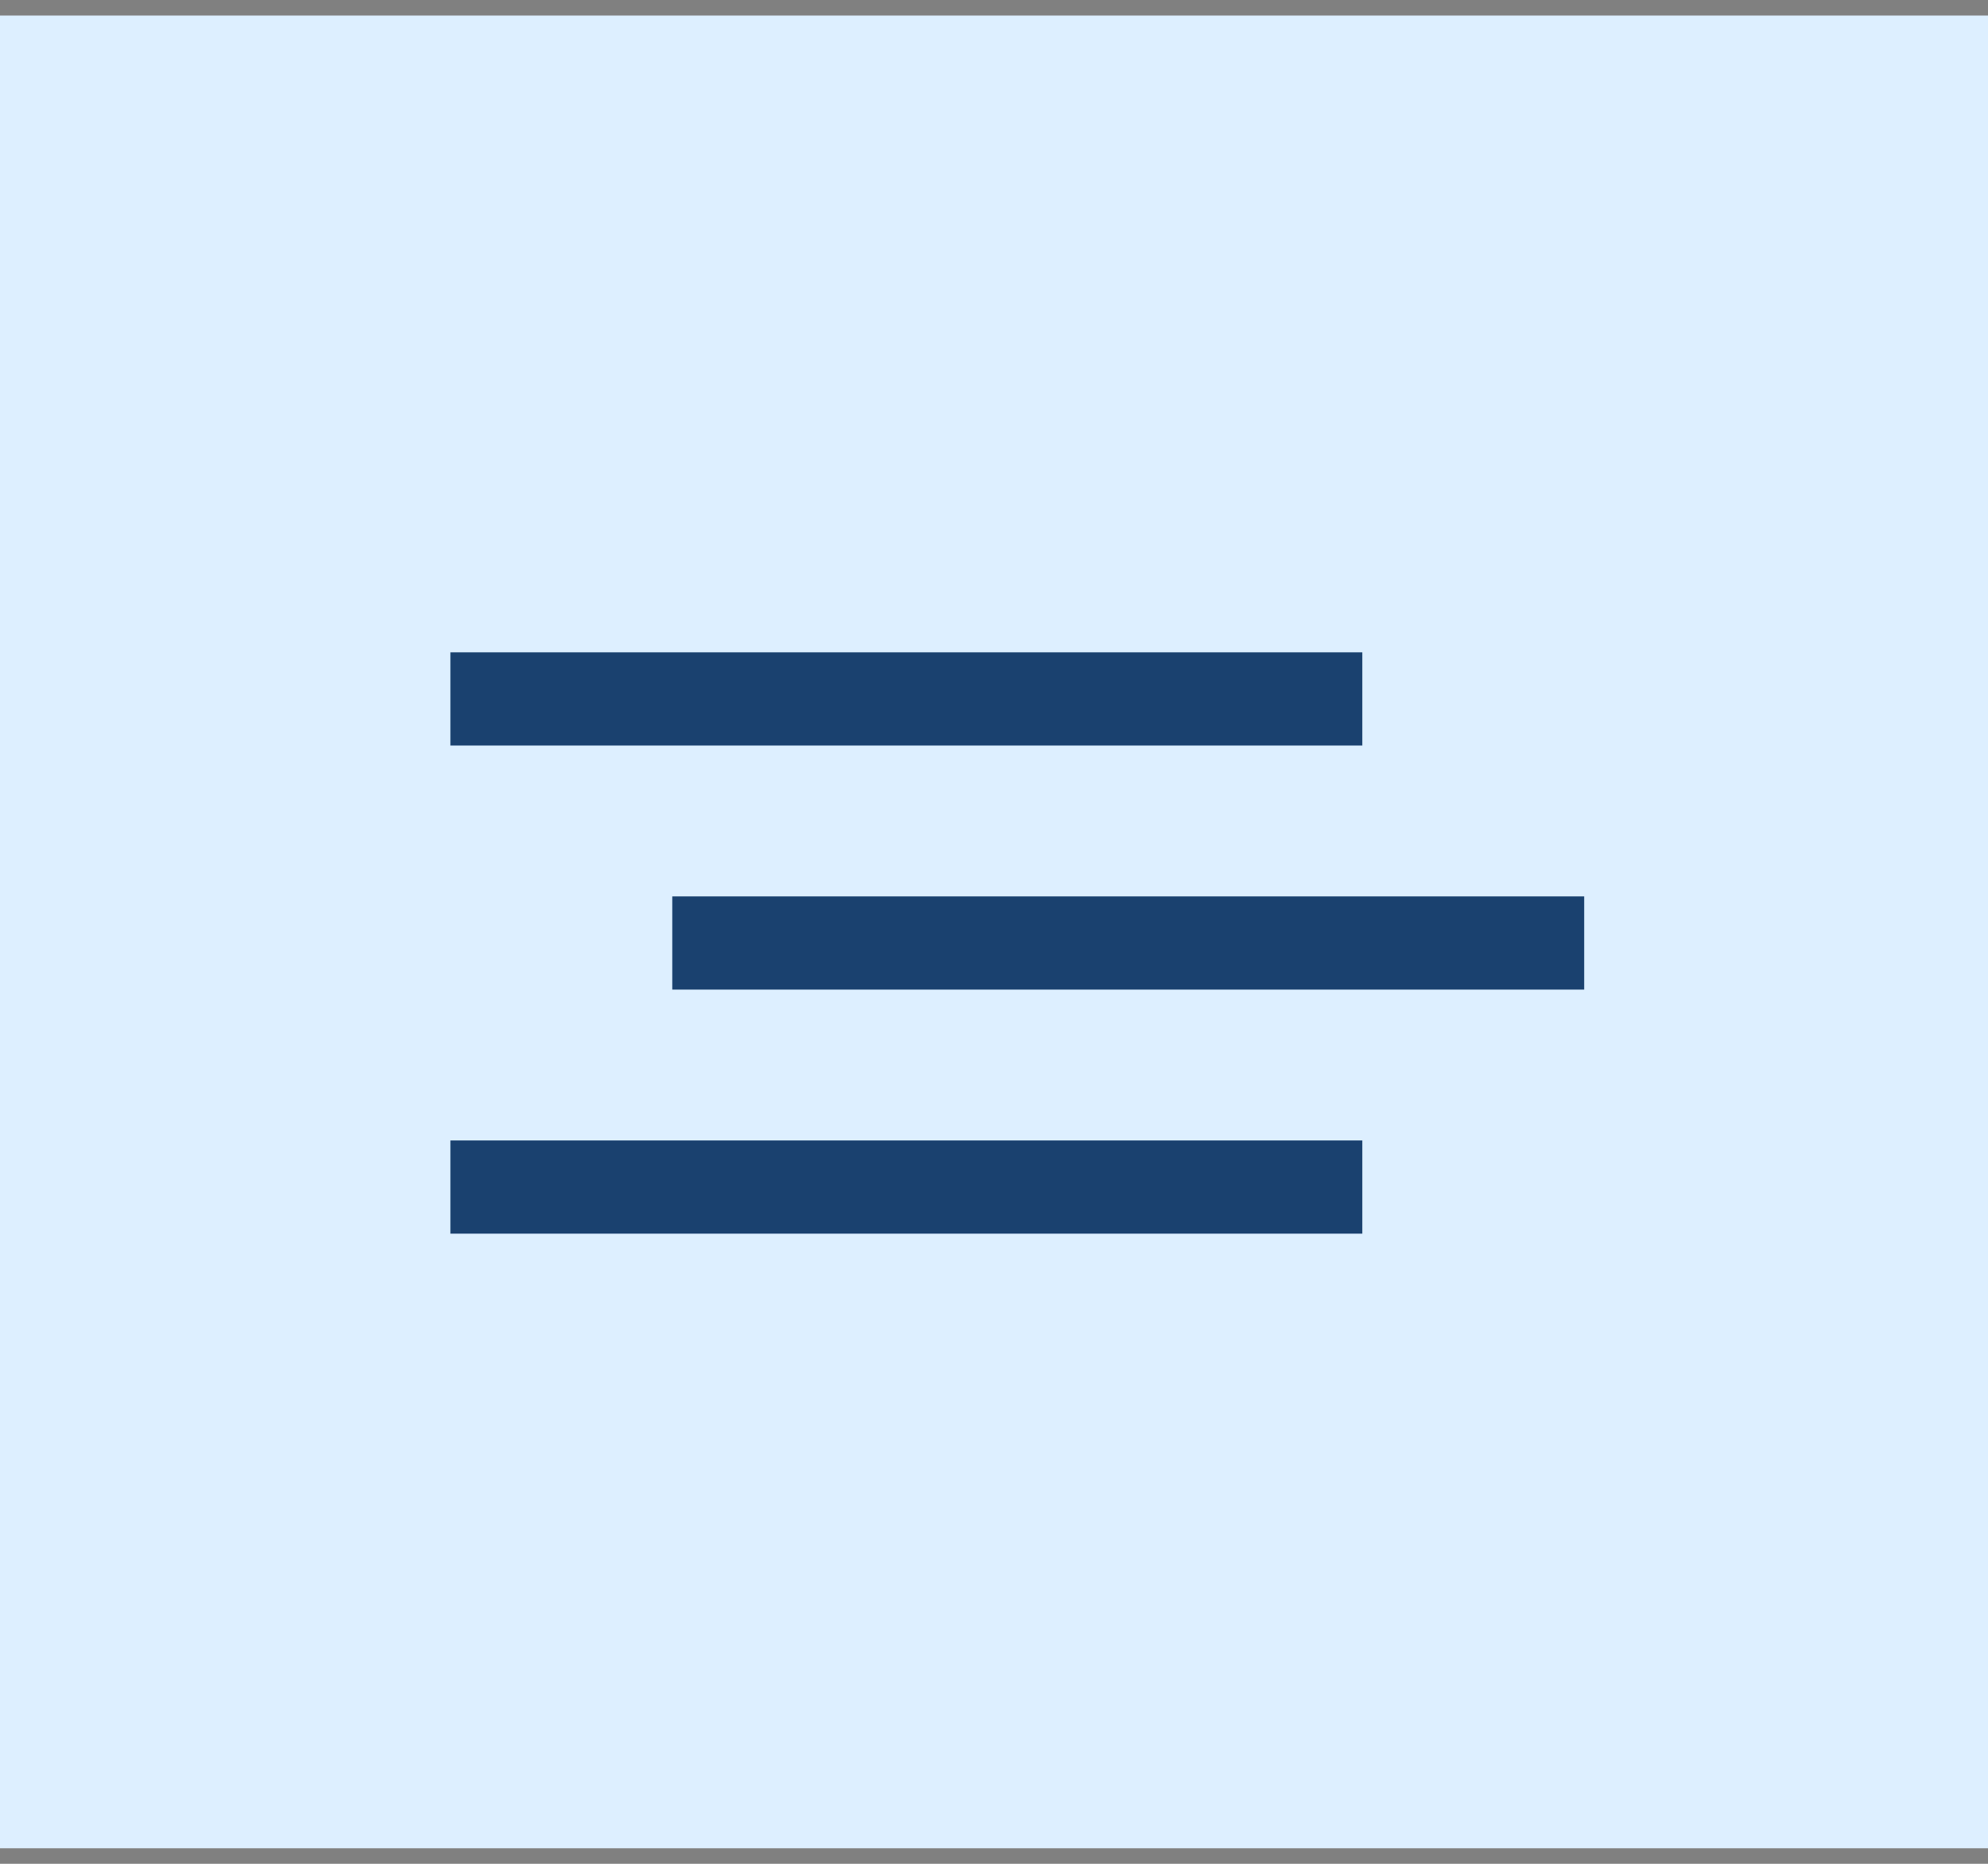
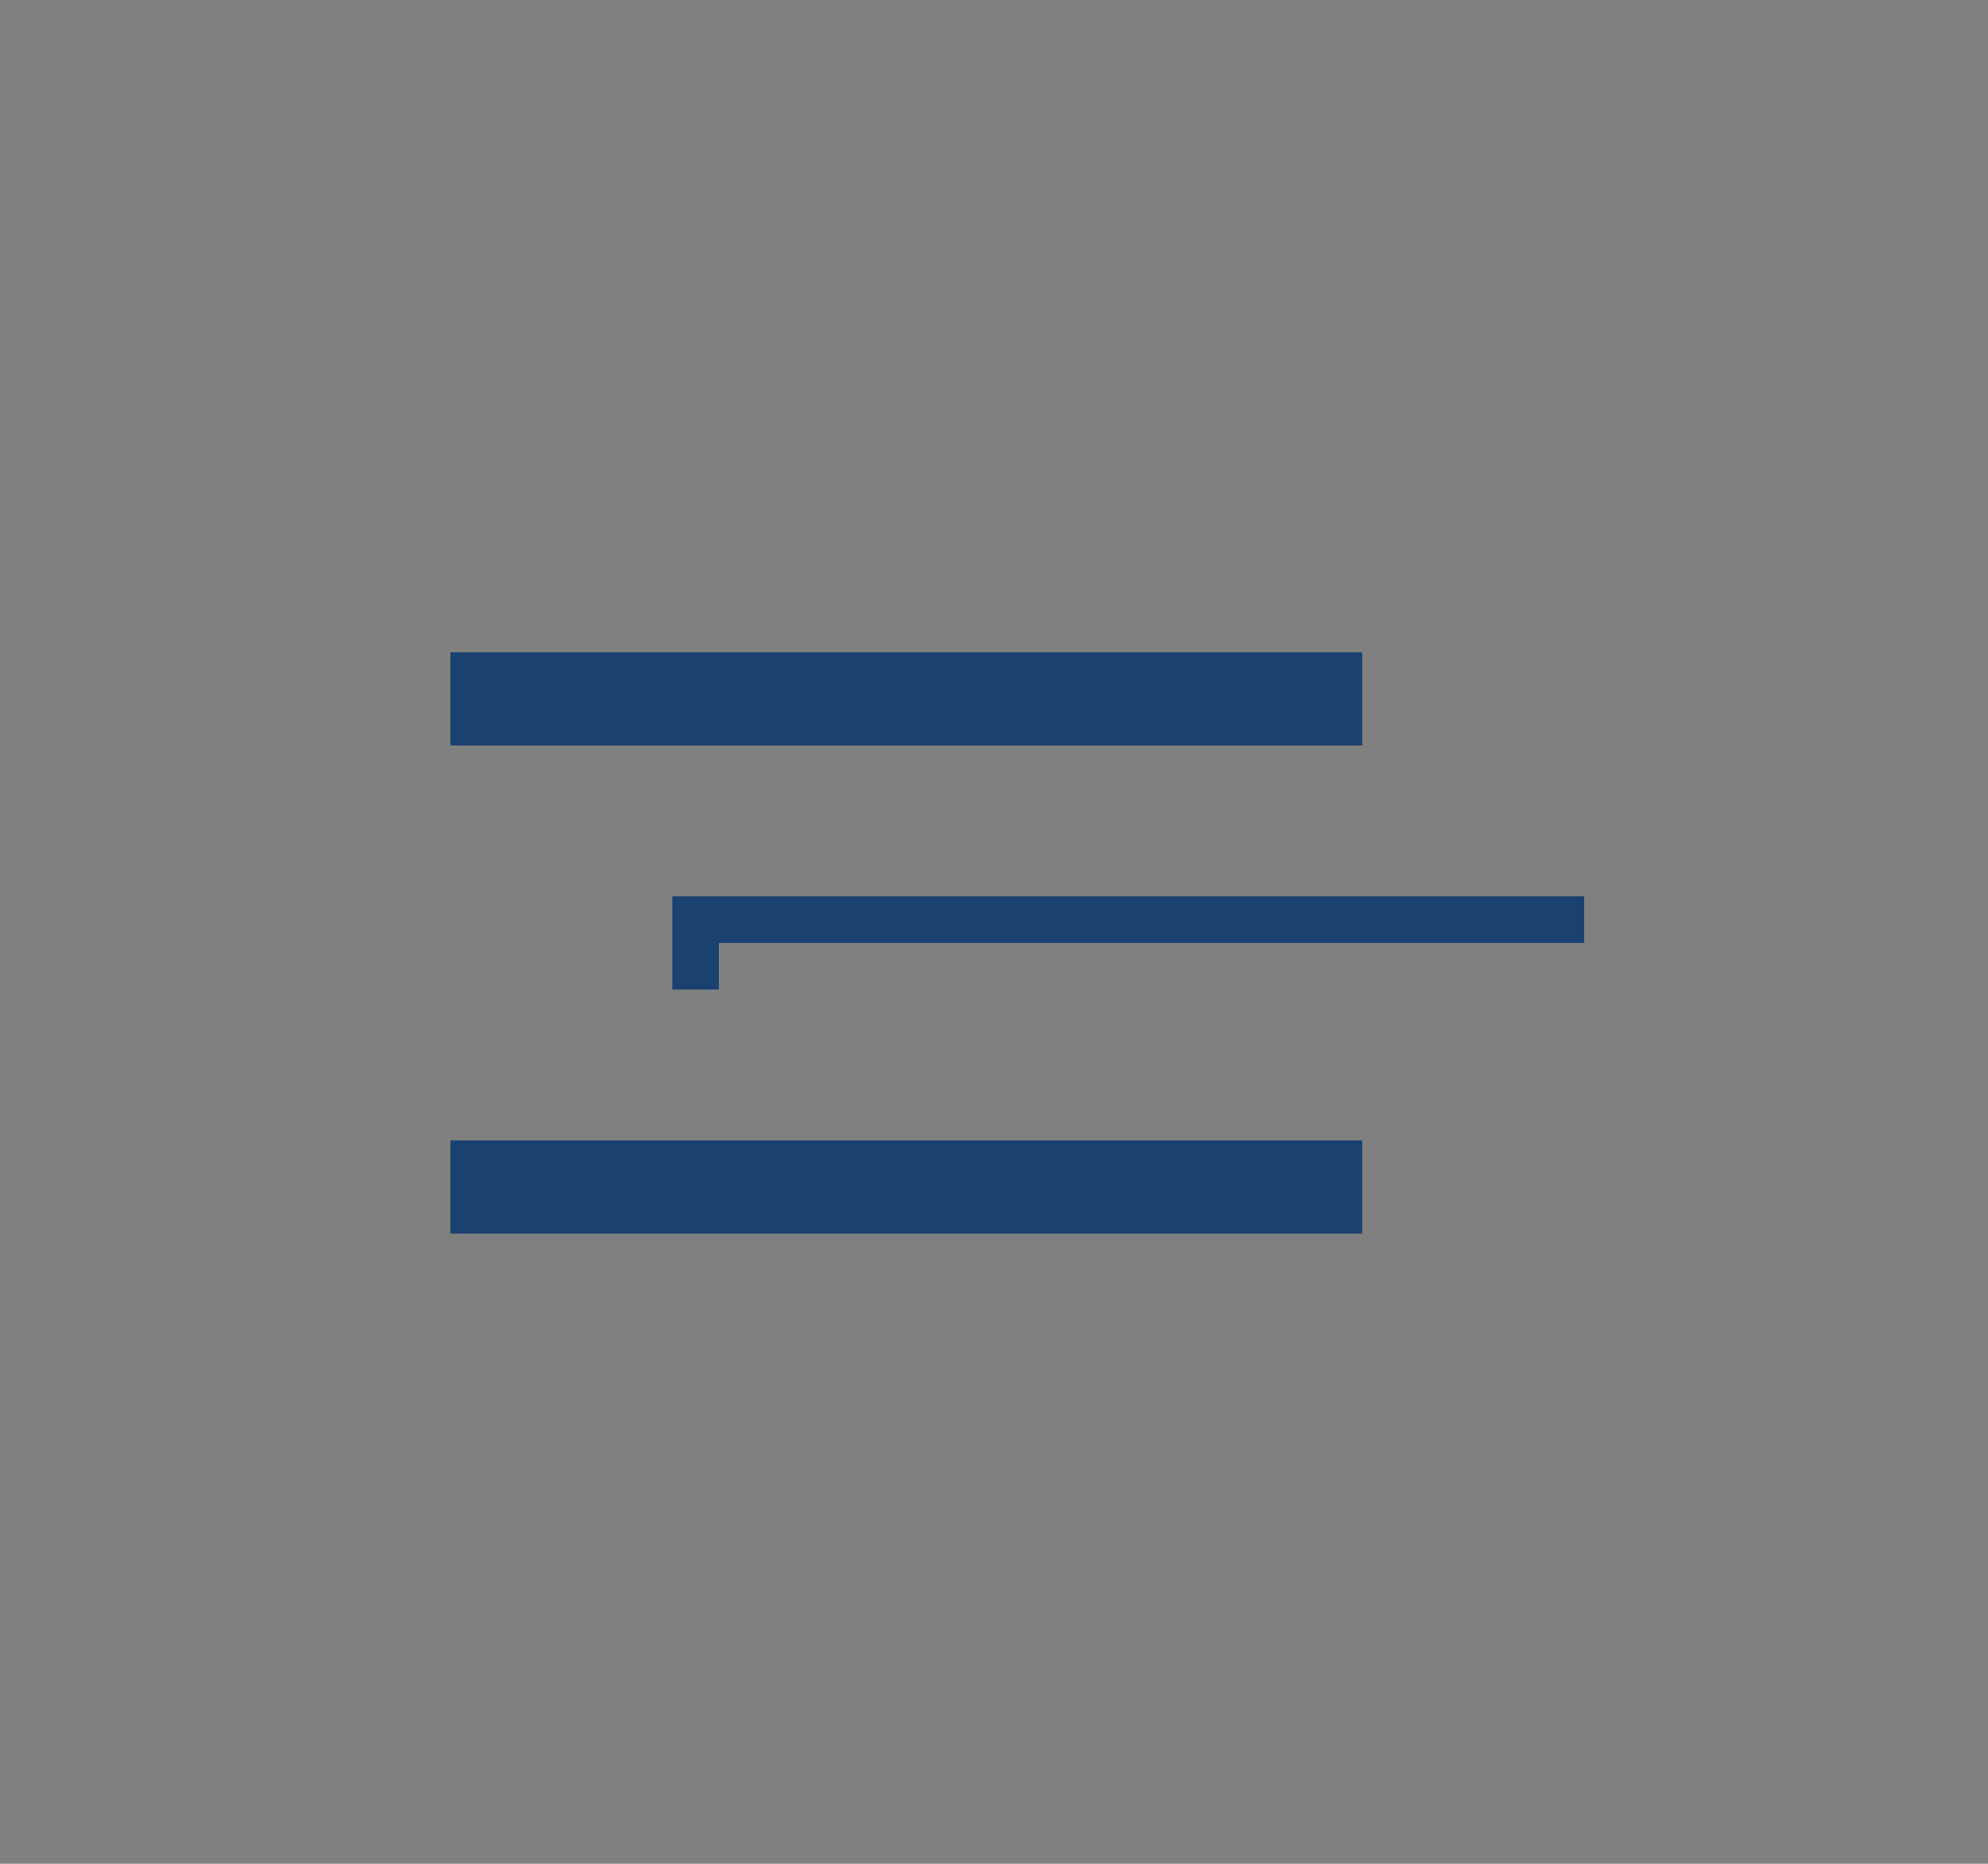
<svg xmlns="http://www.w3.org/2000/svg" width="64" height="60" viewBox="0 0 64 60" fill="none">
  <rect x="0" y="0" width="64" height="60" fill="#808080" stroke="none" />
-   <rect data-figma-bg-blur-radius="4" y="0.5" width="64" height="59" fill="#DDEFFF" />
  <path d="M16 21H14.5V24H16V21ZM16 22.5V24H43.857V22.5V21H16V22.5Z" fill="#1A416F" />
-   <path d="M23.143 28.857H21.643V31.857H23.143V28.857ZM23.143 30.357V31.857H51V30.357V28.857H23.143V30.357Z" fill="#1A416F" />
+   <path d="M23.143 28.857H21.643V31.857H23.143V28.857ZM23.143 30.357H51V30.357V28.857H23.143V30.357Z" fill="#1A416F" />
  <path d="M16 36.714H14.5V39.714H16V36.714ZM16 38.214V39.714H43.857V38.214V36.714H16V38.214Z" fill="#1A416F" />
  <defs>
    <clipPath id="bgblur_0_533_44_clip_path" transform="translate(4 3.5)">
      <rect y="0.5" width="64" height="59" />
    </clipPath>
  </defs>
</svg>